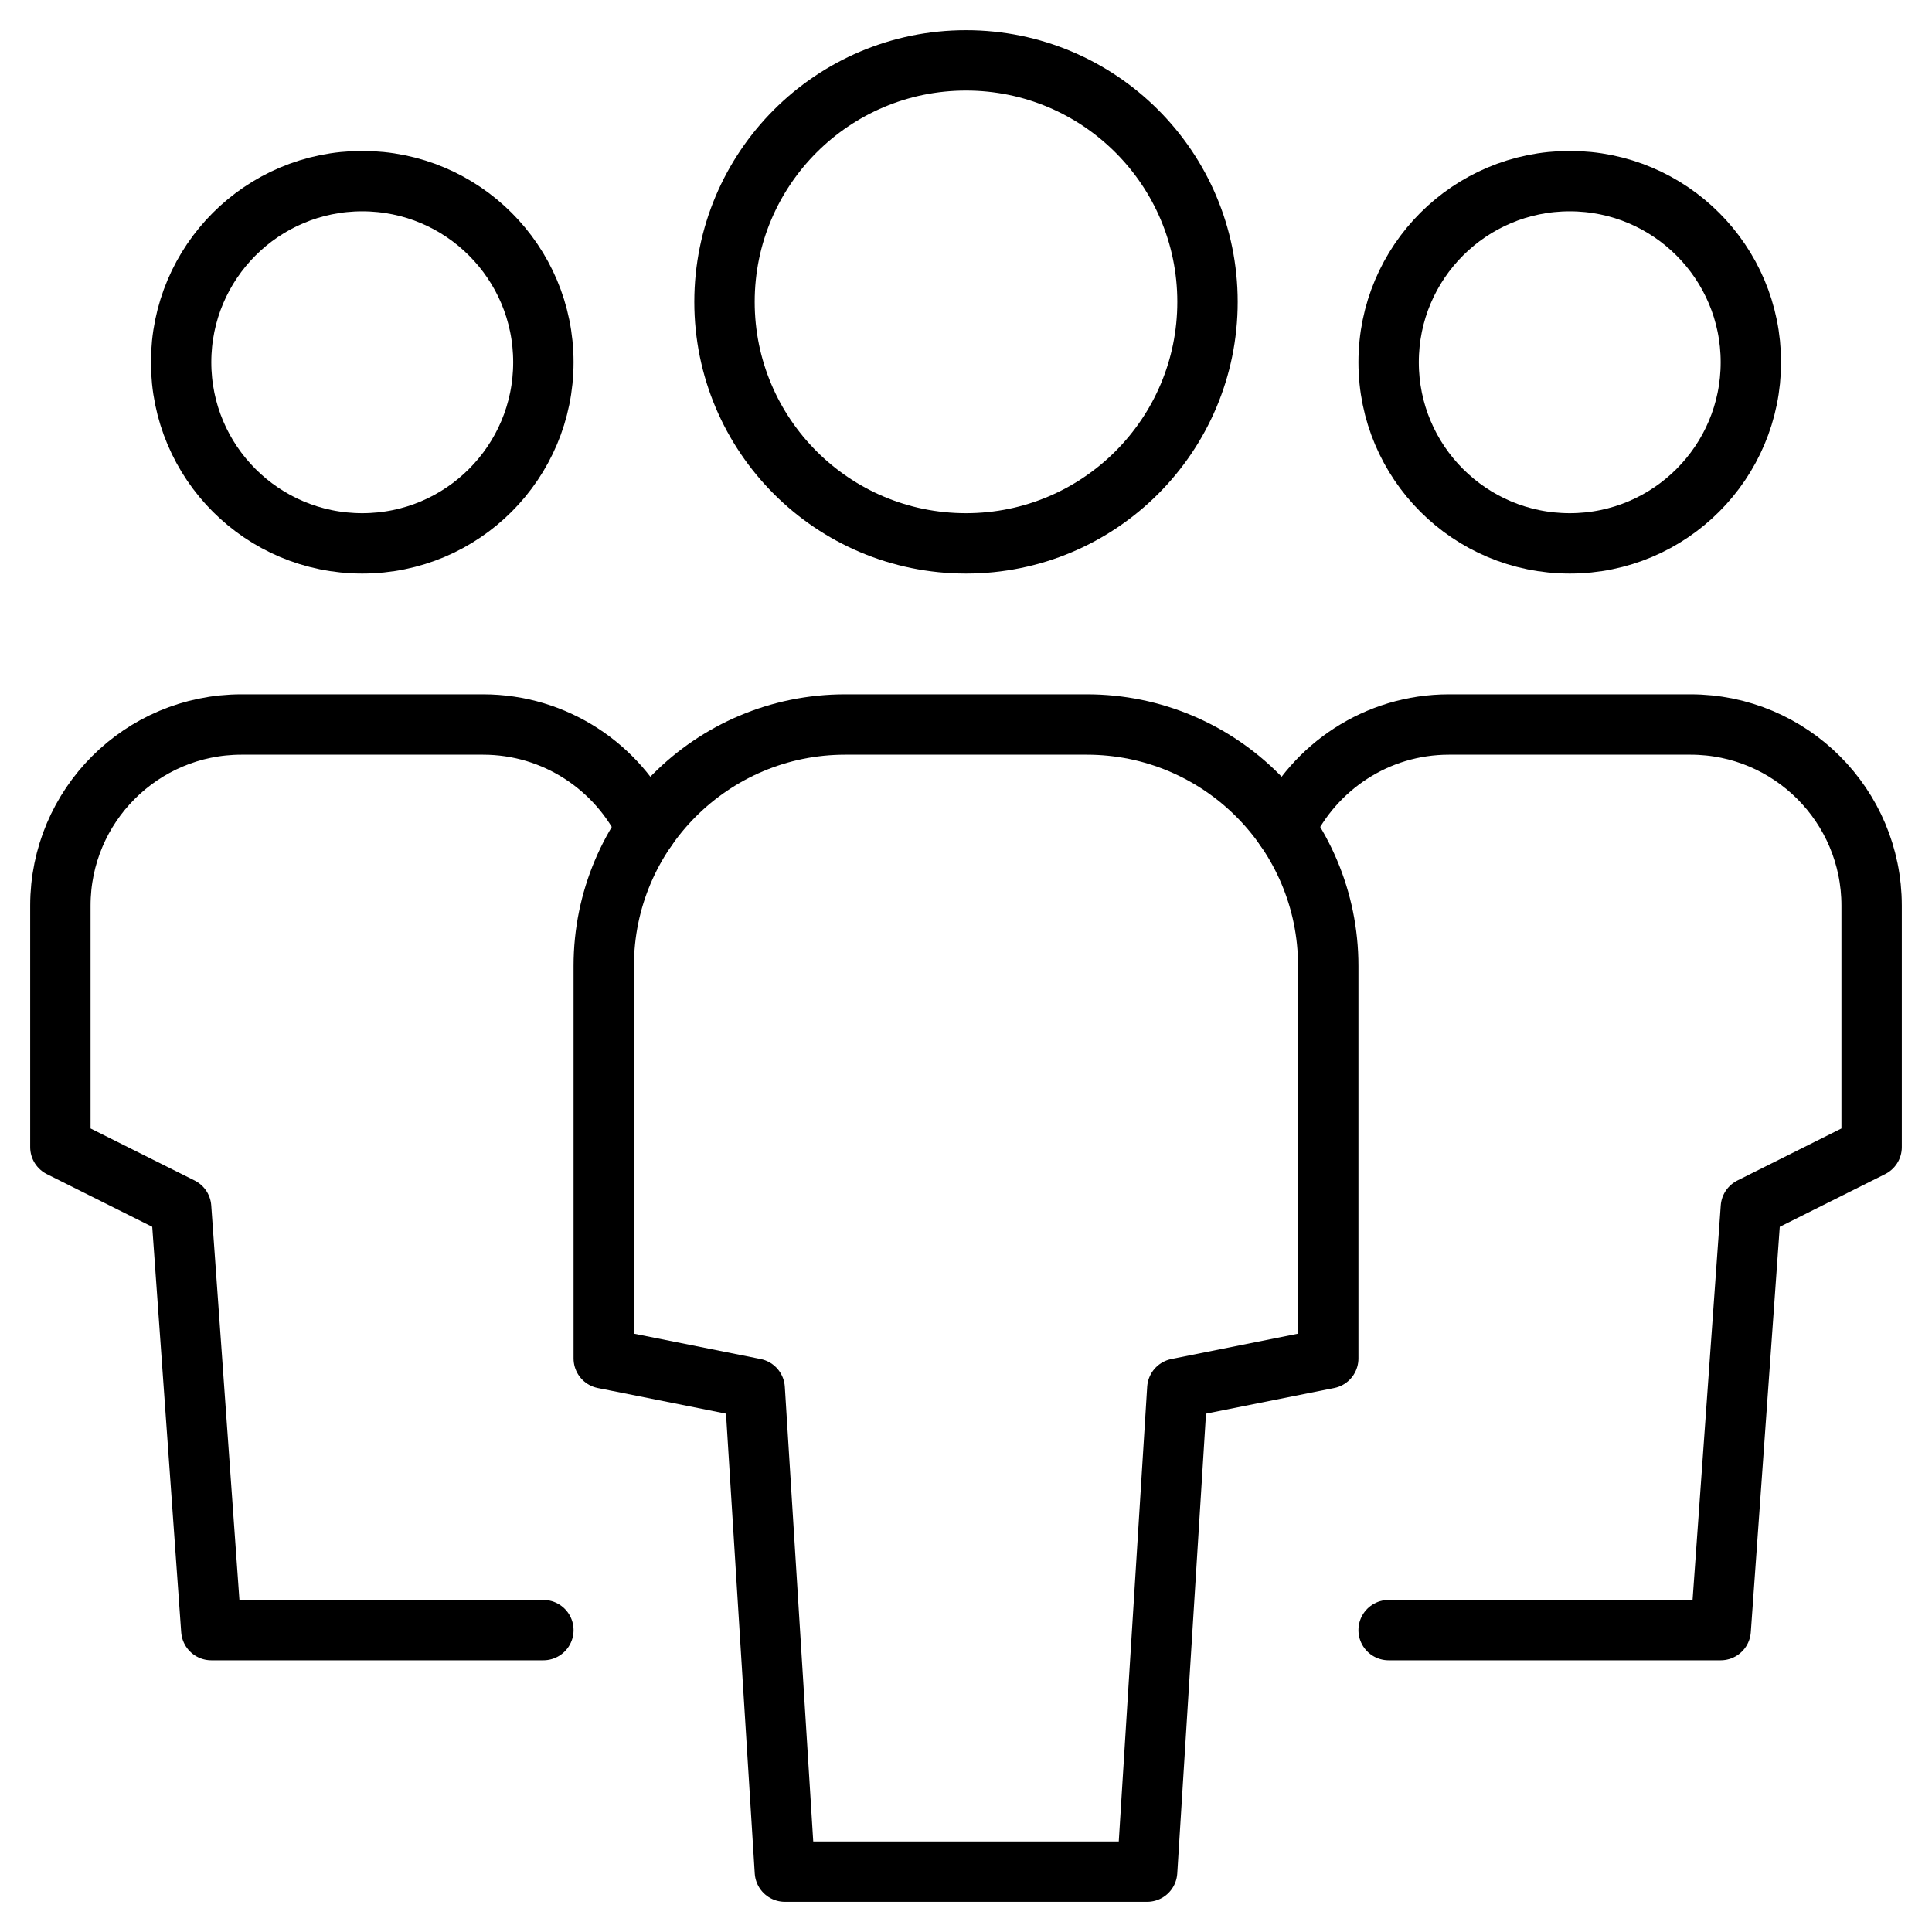
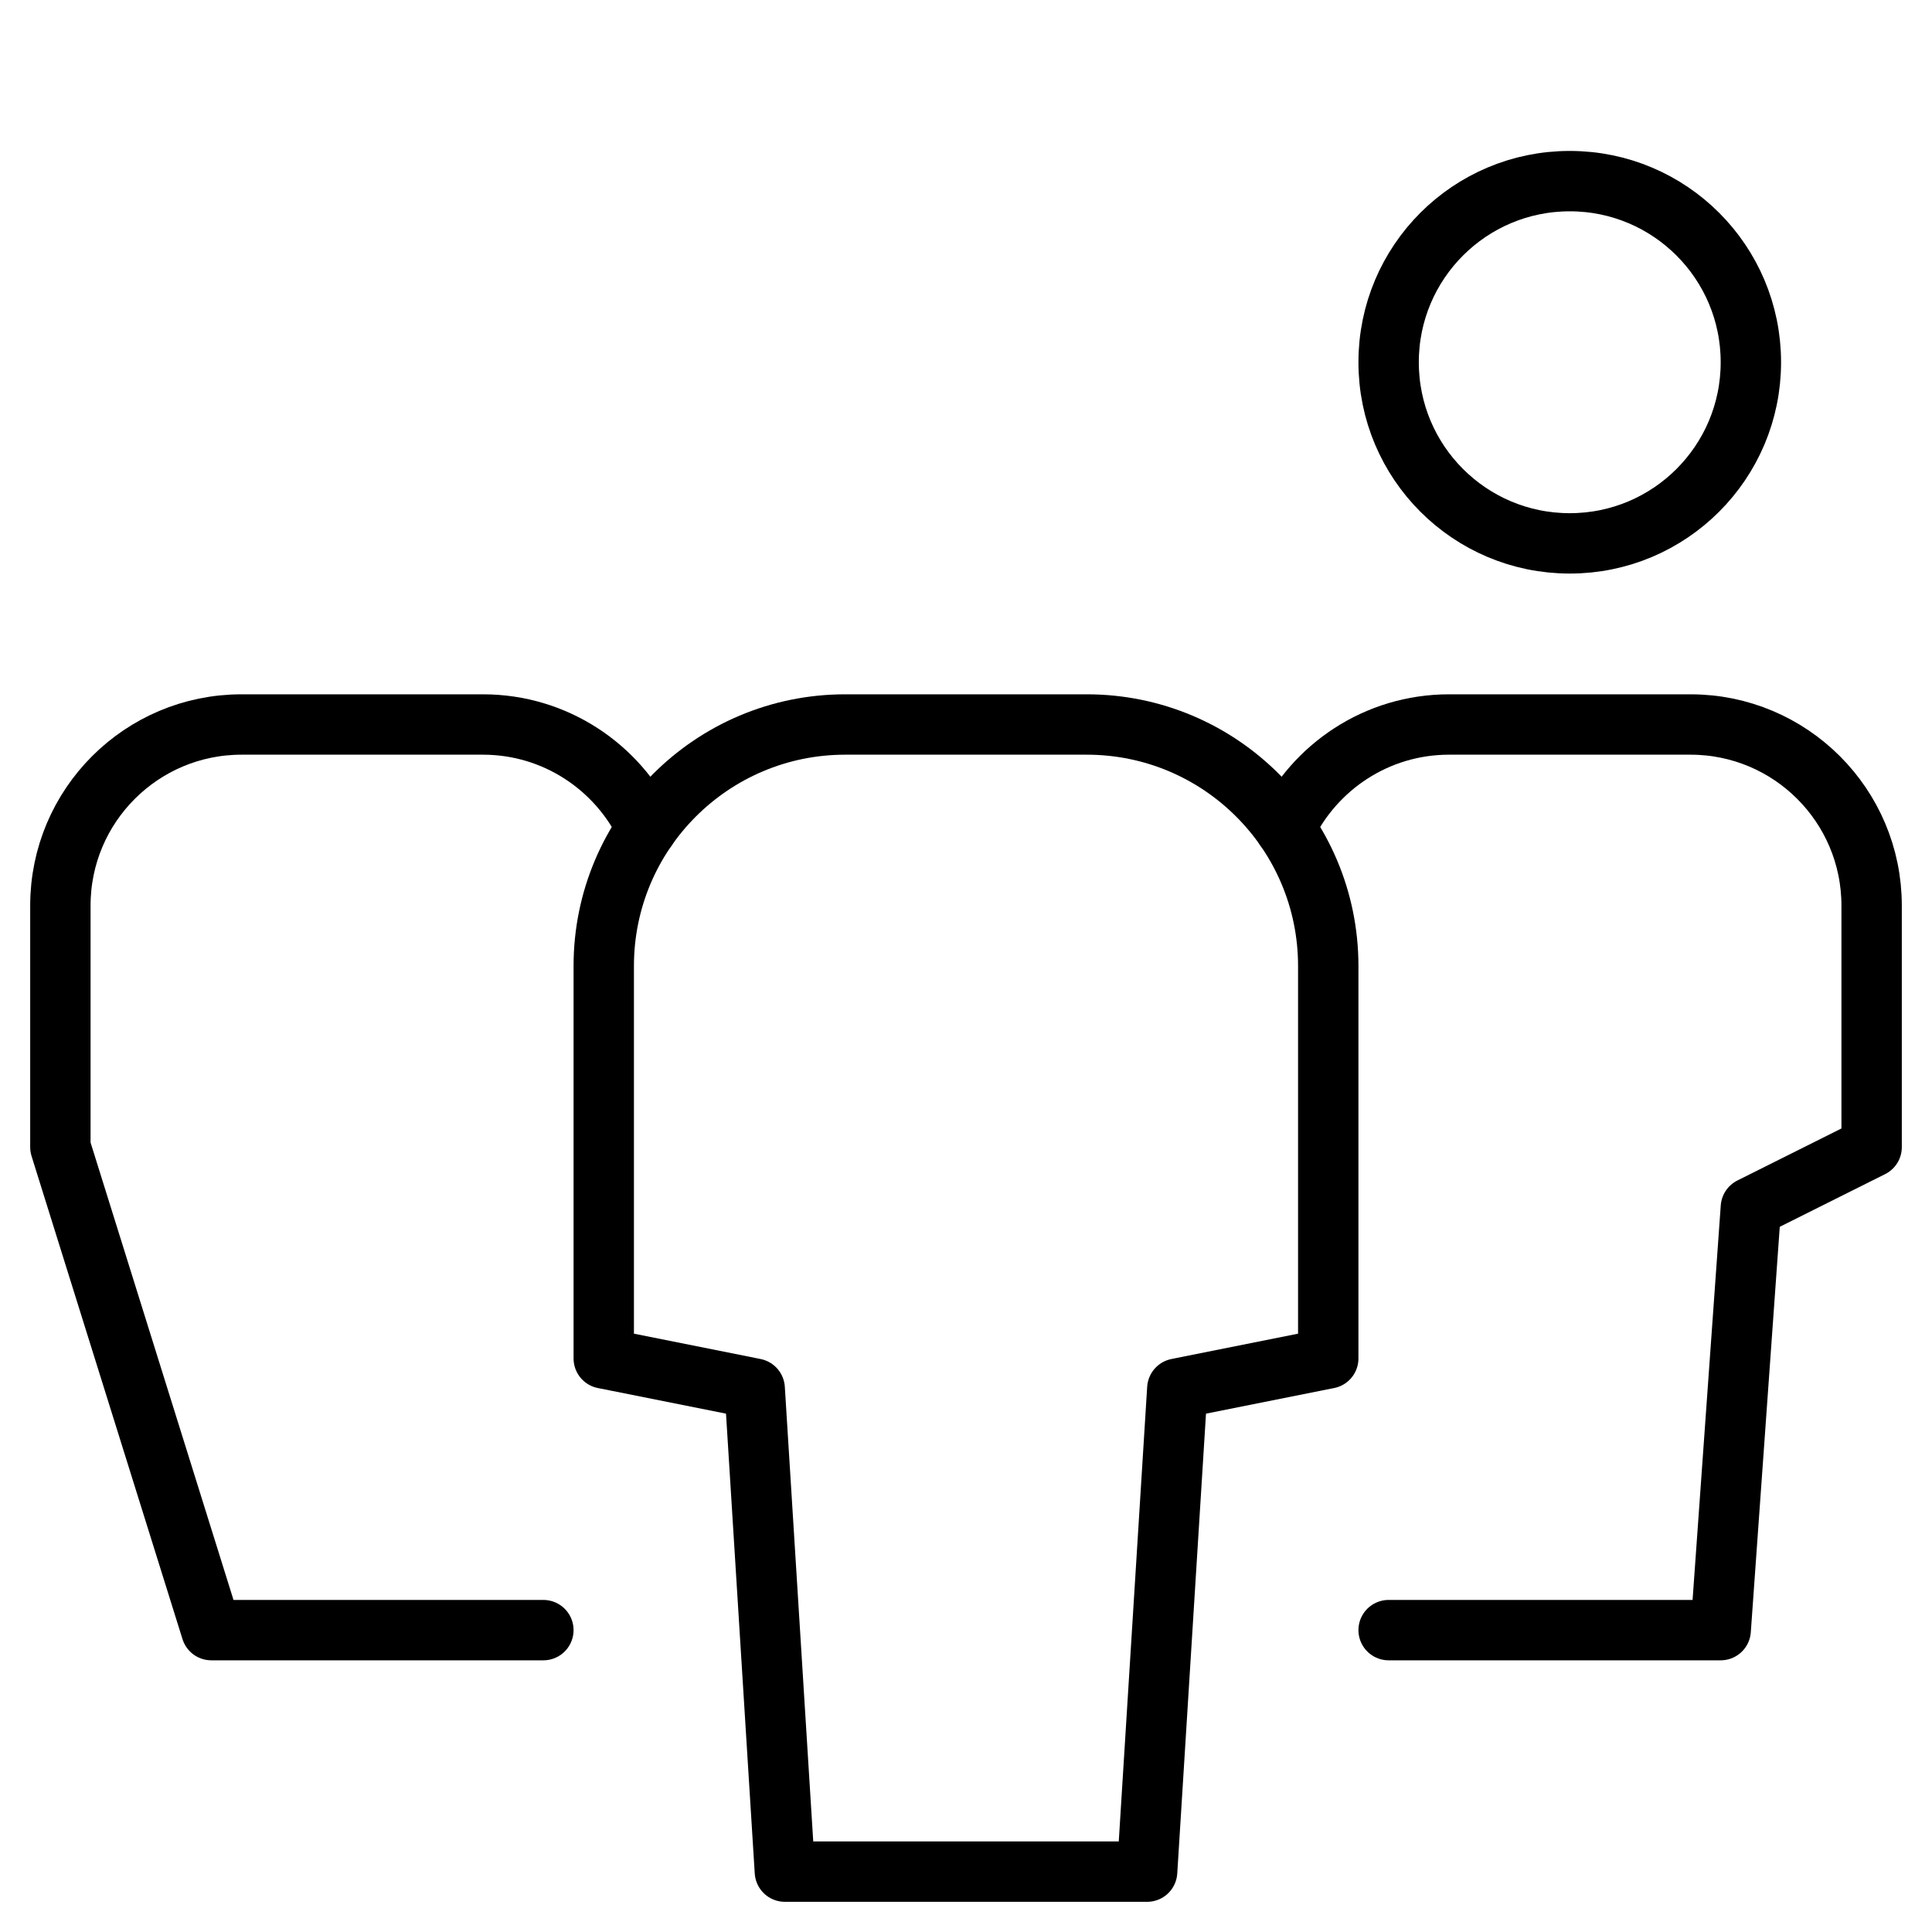
<svg xmlns="http://www.w3.org/2000/svg" width="64" height="64" viewBox="0 0 64 64" fill="none">
-   <path d="M21.427 27.439C20.464 25.41 18.395 24 16 24H8C4.686 24 2 26.686 2 30V38L6 40L7 54H18" stroke="black" stroke-width="2" stroke-linecap="round" stroke-linejoin="round" />
-   <path d="M12 18C15.314 18 18 15.314 18 12C18 8.686 15.314 6 12 6C8.686 6 6 8.686 6 12C6 15.314 8.686 18 12 18Z" stroke="black" stroke-width="2" stroke-linecap="round" stroke-linejoin="round" />
+   <path d="M21.427 27.439C20.464 25.41 18.395 24 16 24H8C4.686 24 2 26.686 2 30V38L7 54H18" stroke="black" stroke-width="2" stroke-linecap="round" stroke-linejoin="round" />
  <path d="M42.573 27.439C43.536 25.41 45.605 24 48 24H56C59.314 24 62 26.686 62 30V38L58 40L57 54H46" stroke="black" stroke-width="2" stroke-linecap="round" stroke-linejoin="round" />
  <path d="M52 18C55.314 18 58 15.314 58 12C58 8.686 55.314 6 52 6C48.686 6 46 8.686 46 12C46 15.314 48.686 18 52 18Z" stroke="black" stroke-width="2" stroke-linecap="round" stroke-linejoin="round" />
  <path d="M38 62H26L25 46L20 45V32C20 27.582 23.582 24 28 24H36C40.418 24 44 27.582 44 32V45L39 46L38 62Z" stroke="black" stroke-width="2" stroke-linecap="round" stroke-linejoin="round" />
-   <path d="M32 18C36.418 18 40 14.418 40 10C40 5.582 36.418 2 32 2C27.582 2 24 5.582 24 10C24 14.418 27.582 18 32 18Z" stroke="black" stroke-width="2" stroke-linecap="round" stroke-linejoin="round" />
</svg>